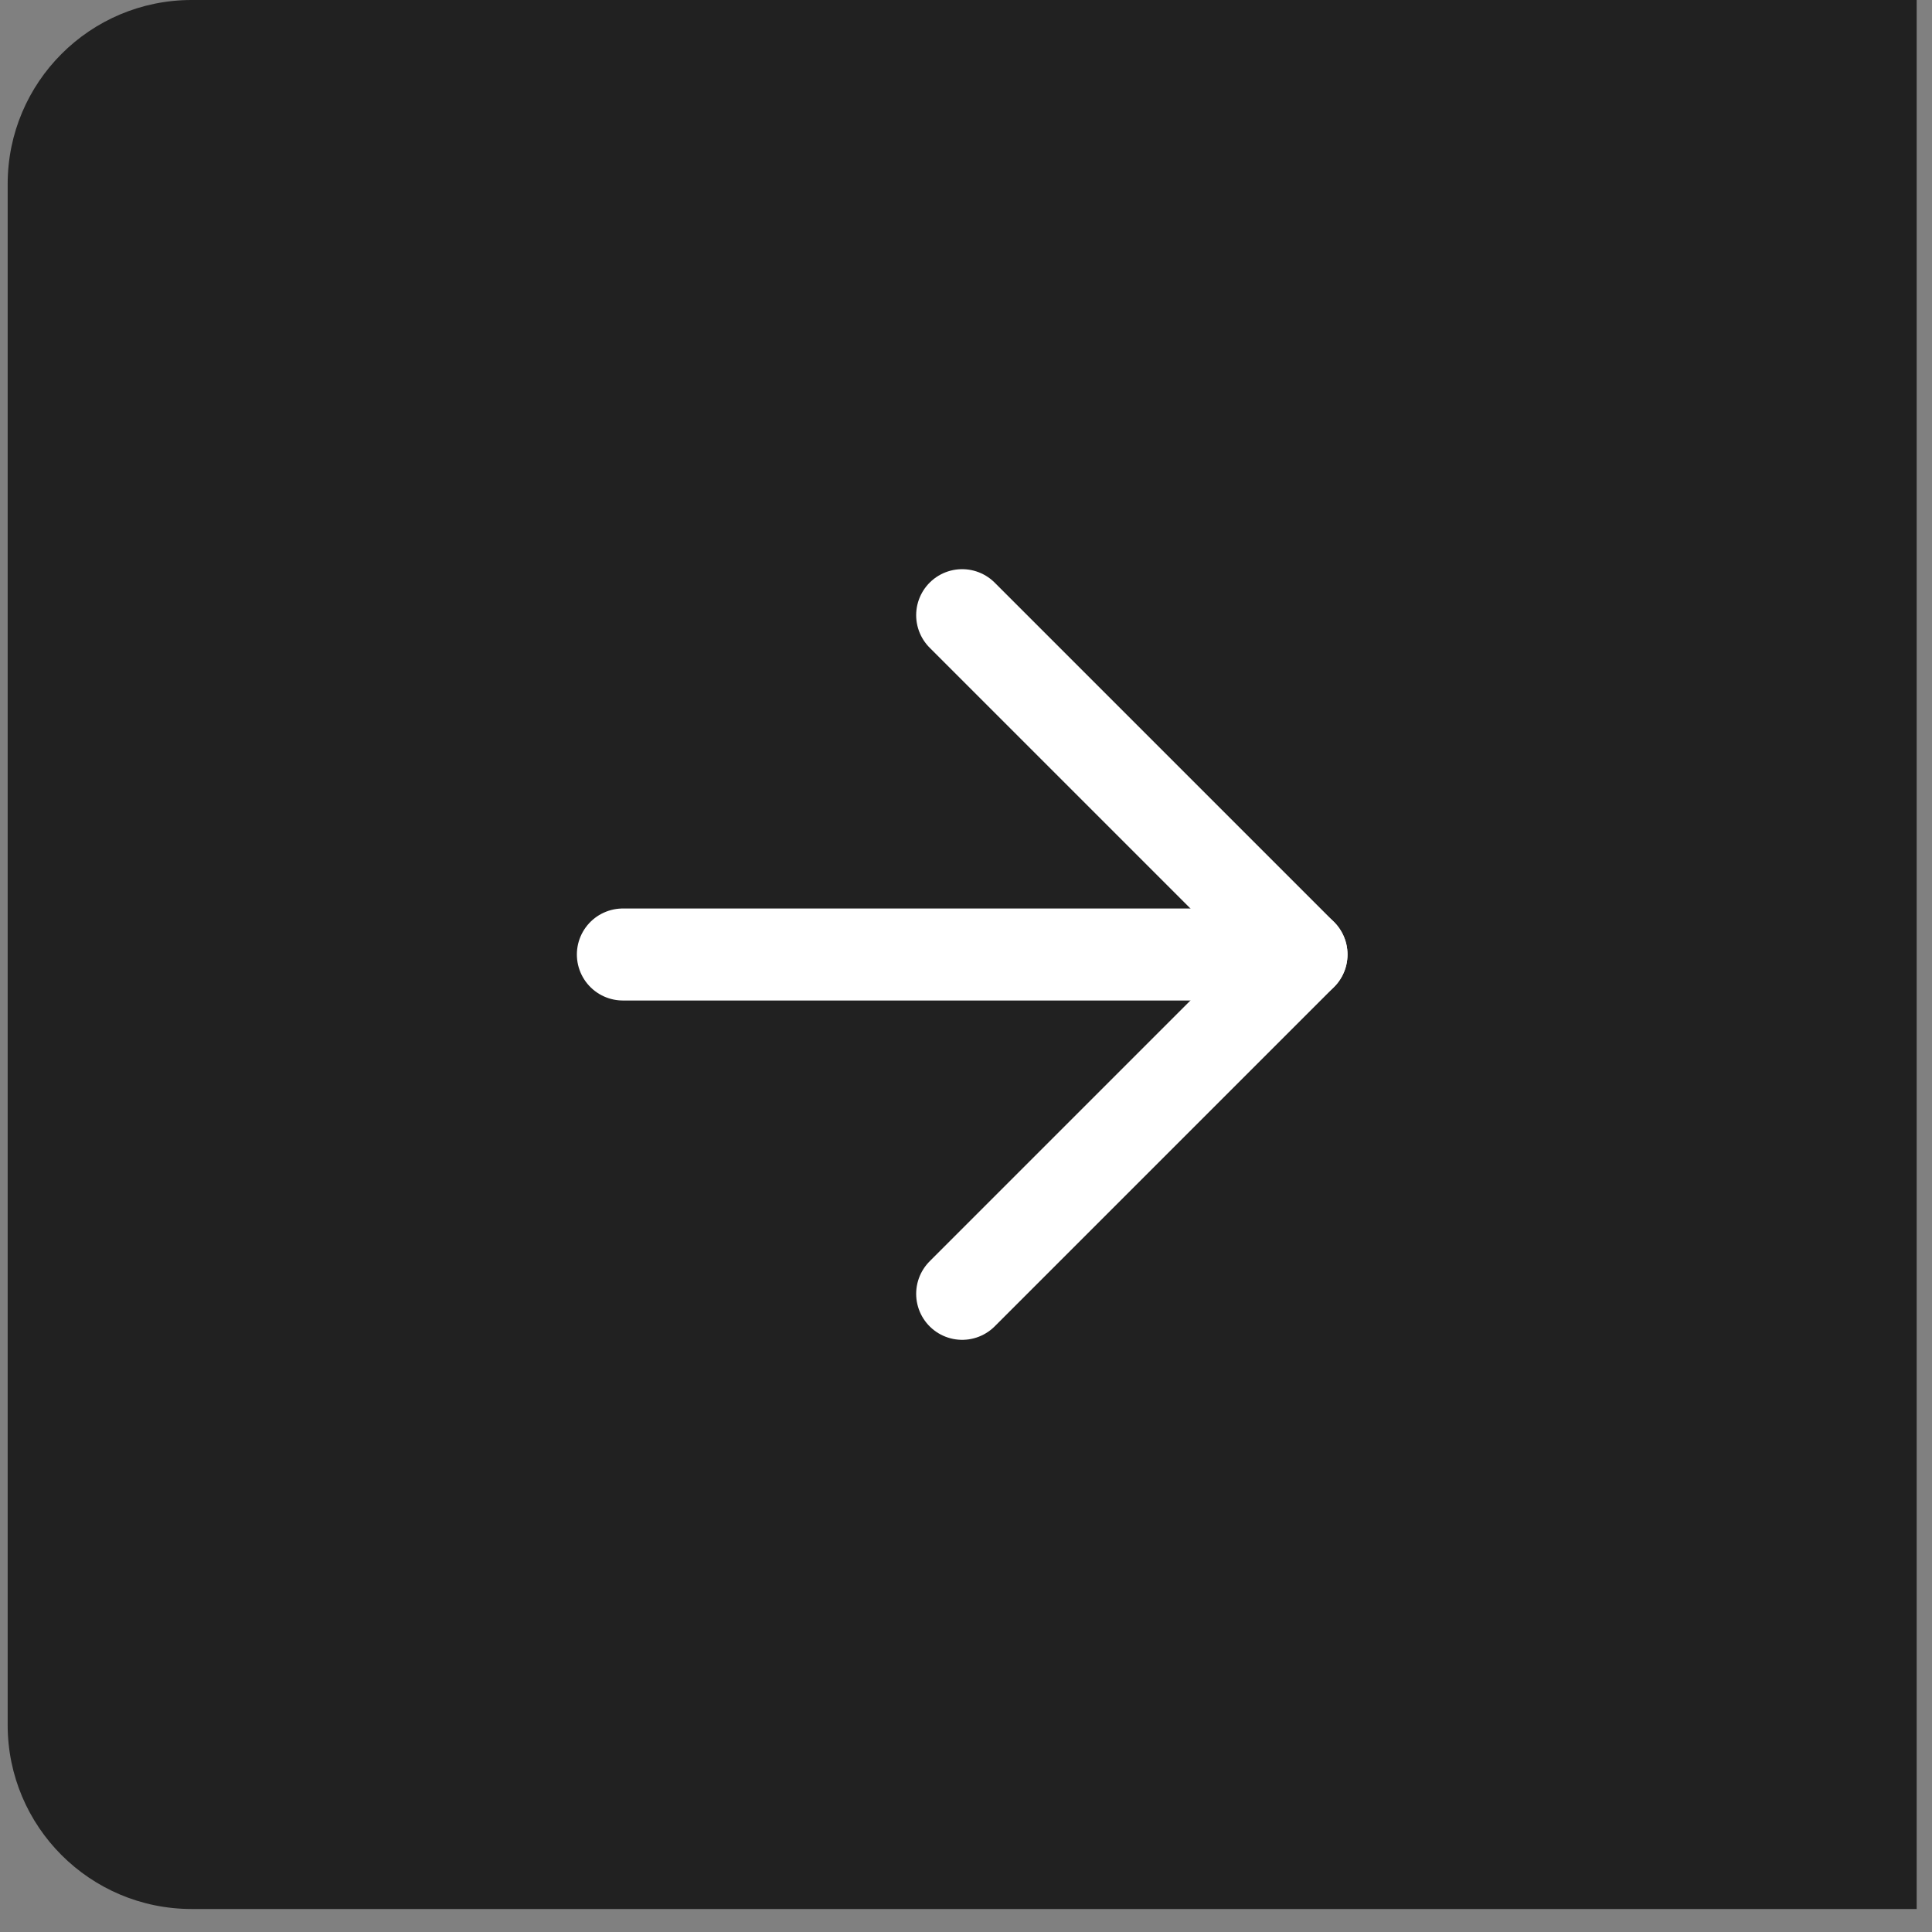
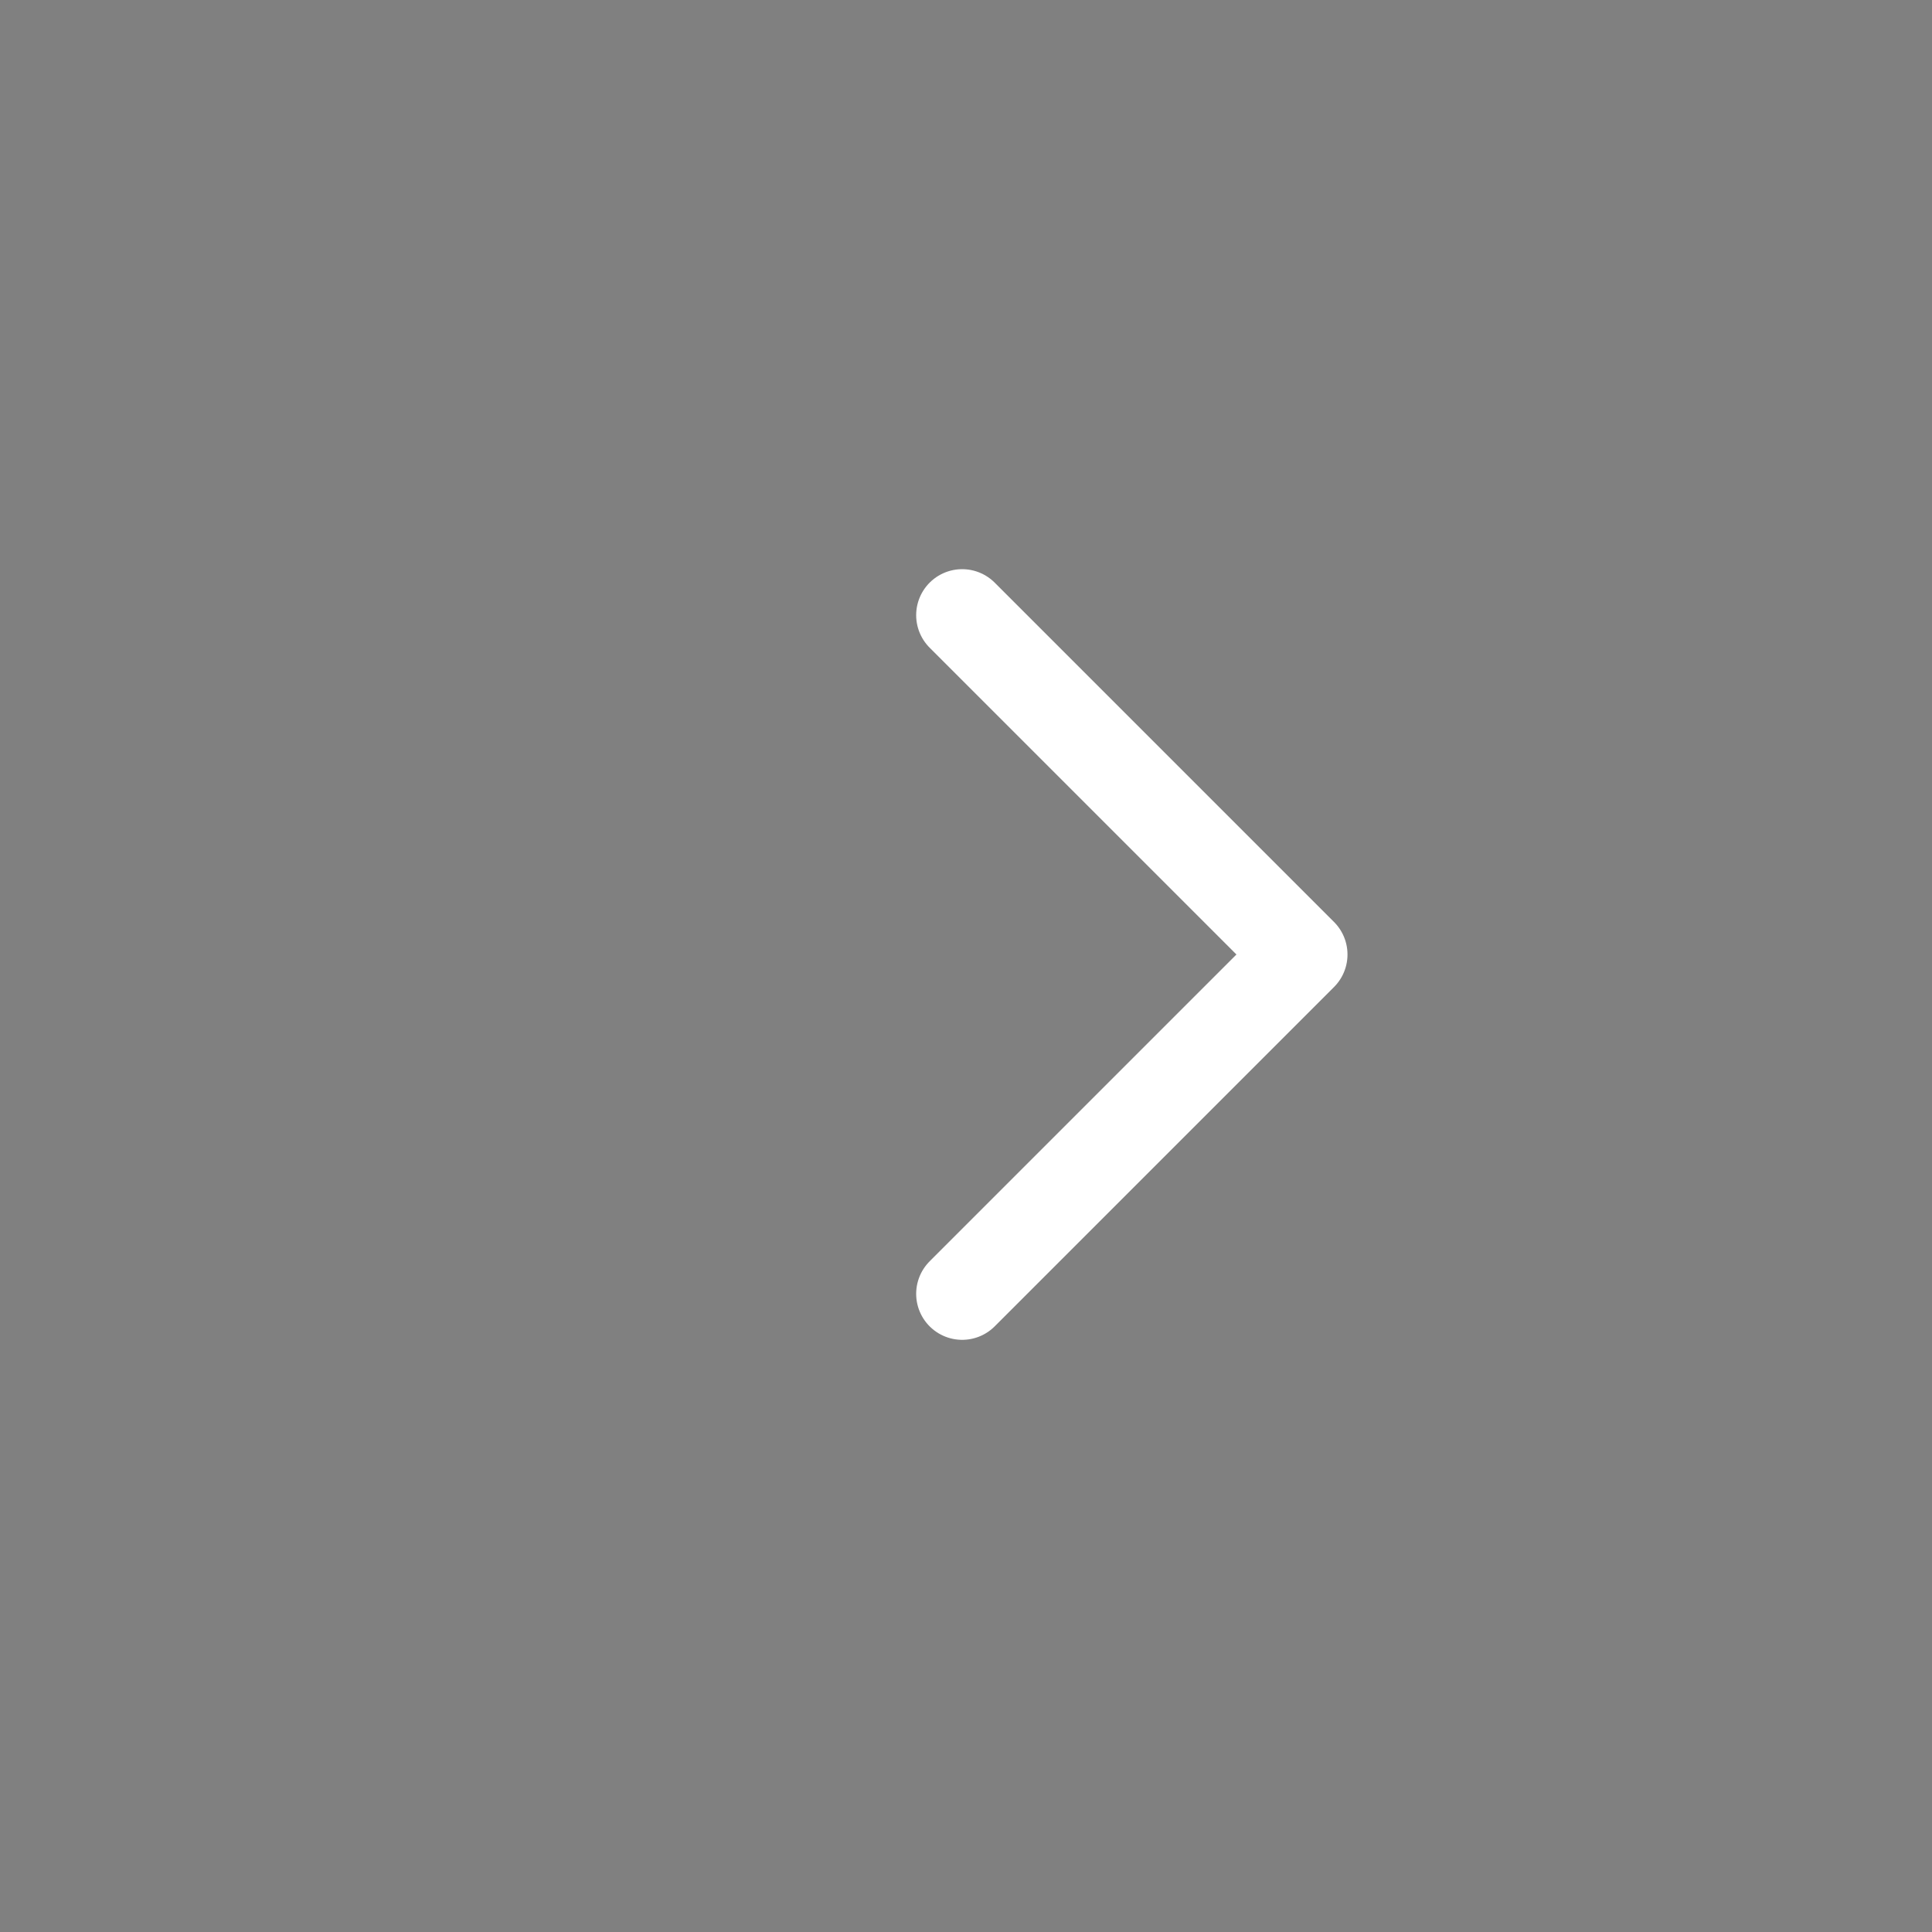
<svg xmlns="http://www.w3.org/2000/svg" width="63" height="63" viewBox="0 0 63 63" fill="none">
  <rect x="0" y="0" width="63" height="63" fill="#808080" stroke="none" />
-   <path d="M0.25 6C0.25 2.686 2.936 0 6.25 0H62.5V62.25H6.25C2.936 62.25 0.25 59.564 0.25 56.25V6Z" fill="#212121" />
-   <path d="M20.311 31.125H42.44" stroke="white" stroke-width="3" stroke-linecap="round" stroke-linejoin="round" />
  <path d="M31.375 20.06L42.44 31.125L31.375 42.19" stroke="white" stroke-width="3" stroke-linecap="round" stroke-linejoin="round" />
</svg>